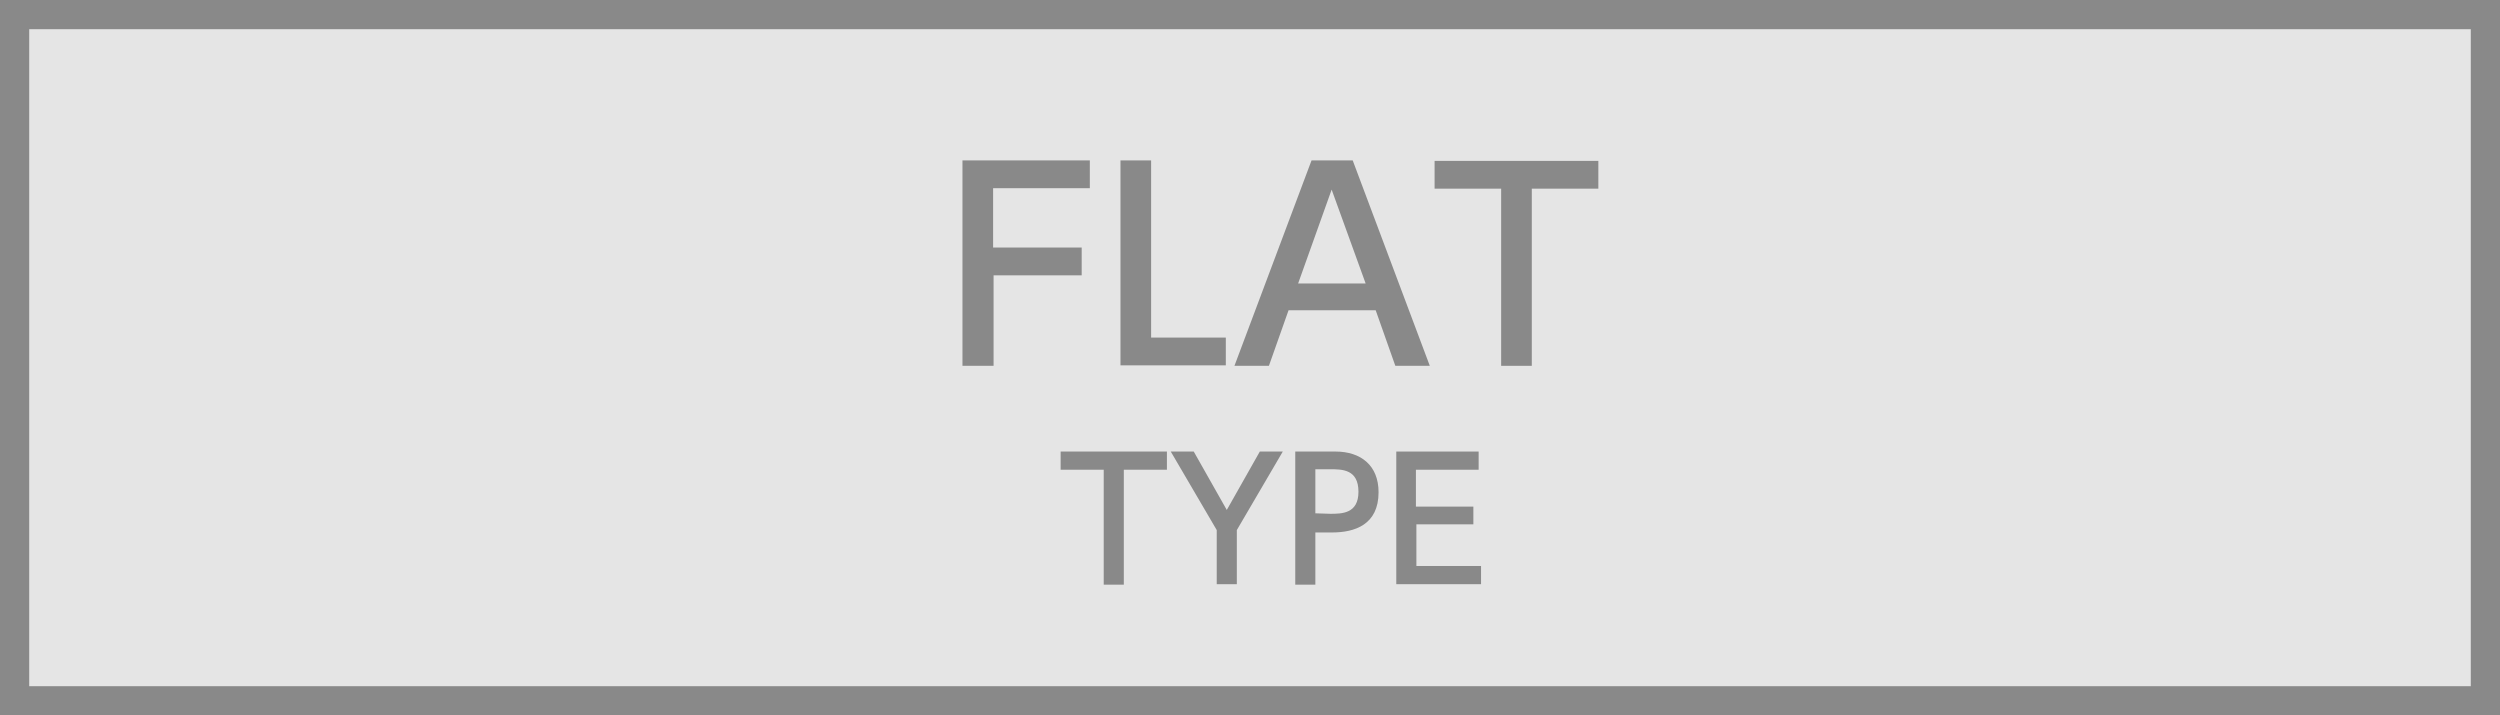
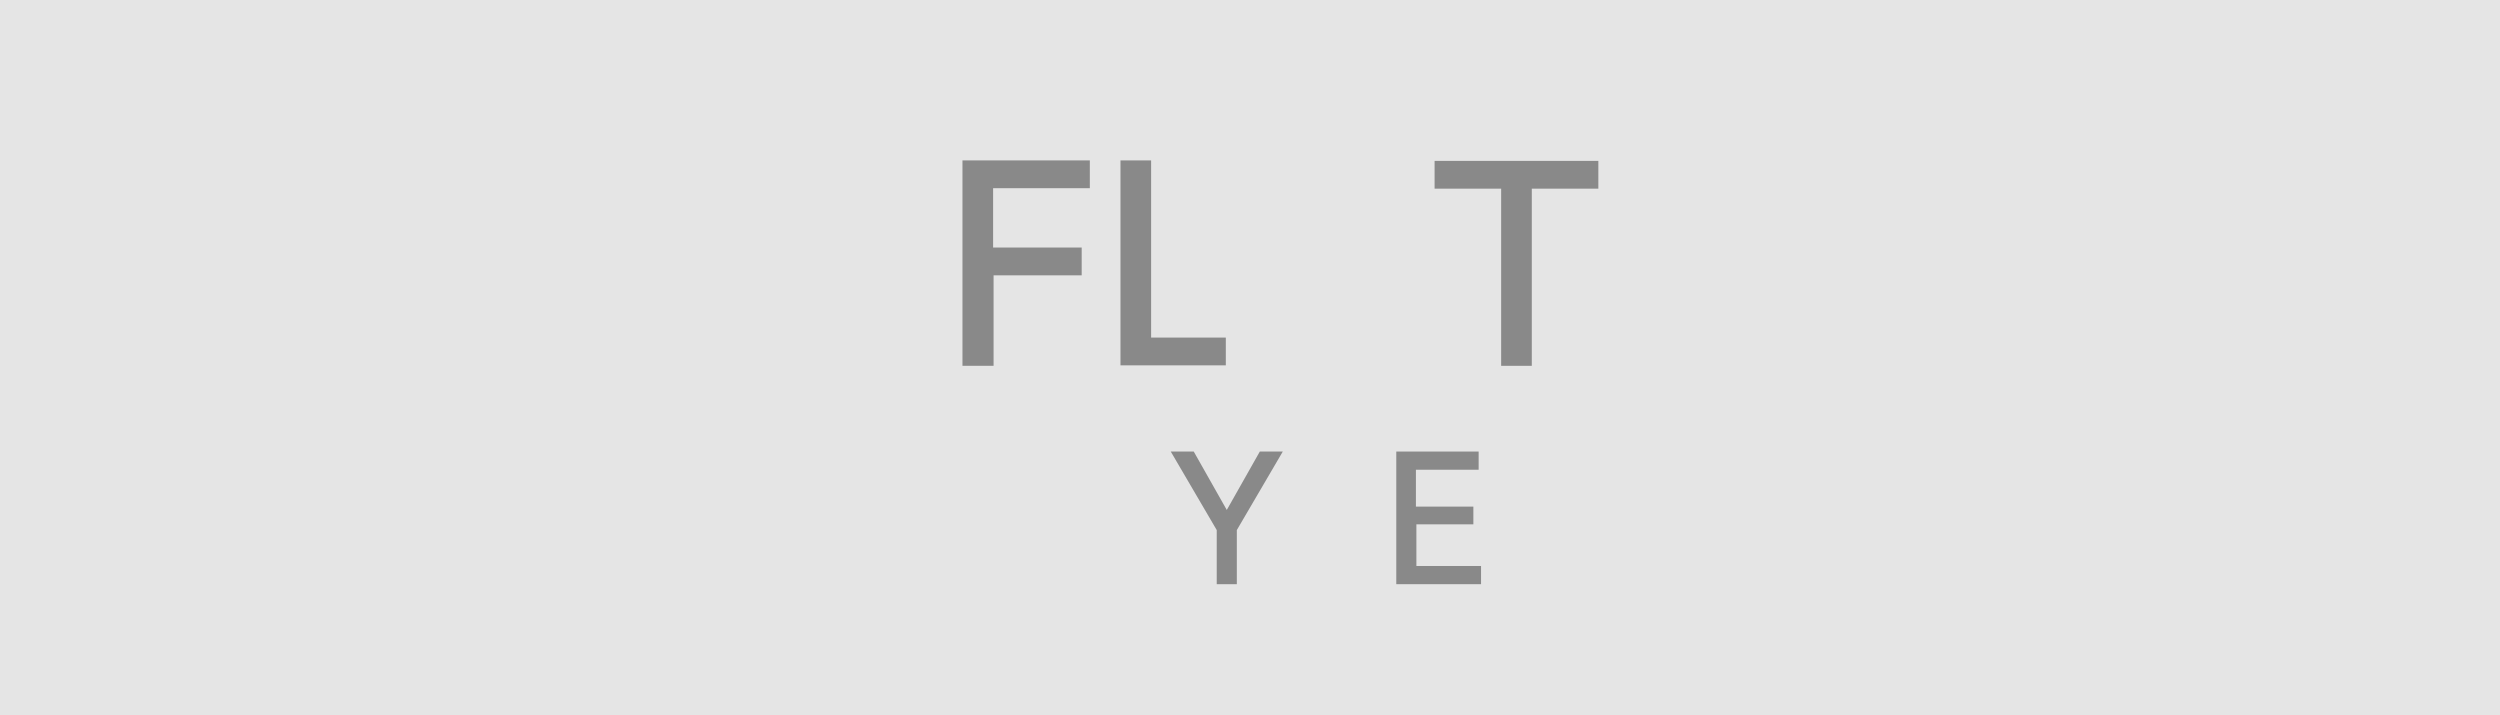
<svg xmlns="http://www.w3.org/2000/svg" version="1.1" id="レイヤー_1" x="0px" y="0px" viewBox="0 0 522.1 149.4" style="enable-background:new 0 0 522.1 149.4;" xml:space="preserve">
  <style type="text/css">
	.st0{fill:#E5E5E5;}
	.st1{opacity:0.4;}
</style>
  <rect x="-4" y="-4" class="st0" width="531" height="159" />
  <g class="st1">
-     <path d="M516,6.1v137.2H6.1V6.1H516 M522.1,0H0v149.4h522.1V0L522.1,0z" />
-   </g>
+     </g>
  <g class="st1">
    <path d="M225.9,51.7v5.8h-18.4v18.9H201V33.5h26.6v5.8h-20.2v12.4C207.4,51.7,225.9,51.7,225.9,51.7z" />
    <path d="M240.4,33.5v37H256v5.8h-22V33.5H240.4z" />
-     <path d="M269.1,64.8L265,76.4h-7.2l16.1-42.9h8.6l16.1,42.9h-7.2l-4.1-11.6H269.1z M285.2,59.2l-7.1-19.6l-7,19.6   C271.1,59.2,285.2,59.2,285.2,59.2z" />
    <path d="M319.9,76.4h-6.4v-37h-13.9v-5.8h34.2v5.8h-13.9L319.9,76.4L319.9,76.4z" />
  </g>
  <g class="st1">
-     <path d="M234.7,122.1h-4.2v-24h-9v-3.8h22.2v3.8h-9V122.1z" />
    <path d="M254.1,110.7l-9.6-16.4h4.8l6.9,12.2l6.9-12.2h4.8l-9.6,16.4V122h-4.2L254.1,110.7L254.1,110.7z" />
-     <path d="M278.9,94.3c5.3,0,9,2.9,9,8.5c0,6.8-5,8.4-9.7,8.4h-3.5v10.9h-4.2V94.3H278.9z M277.8,107.3c2.4,0,5.9,0,5.9-4.6   c0-4.7-3.4-4.7-5.9-4.7h-3.1v9.2L277.8,107.3L277.8,107.3z" />
    <path d="M307.7,105.8v3.7h-11.9v8.7h13.5v3.8h-17.7V94.3h17.2v3.8h-13.1v7.7H307.7z" />
  </g>
</svg>